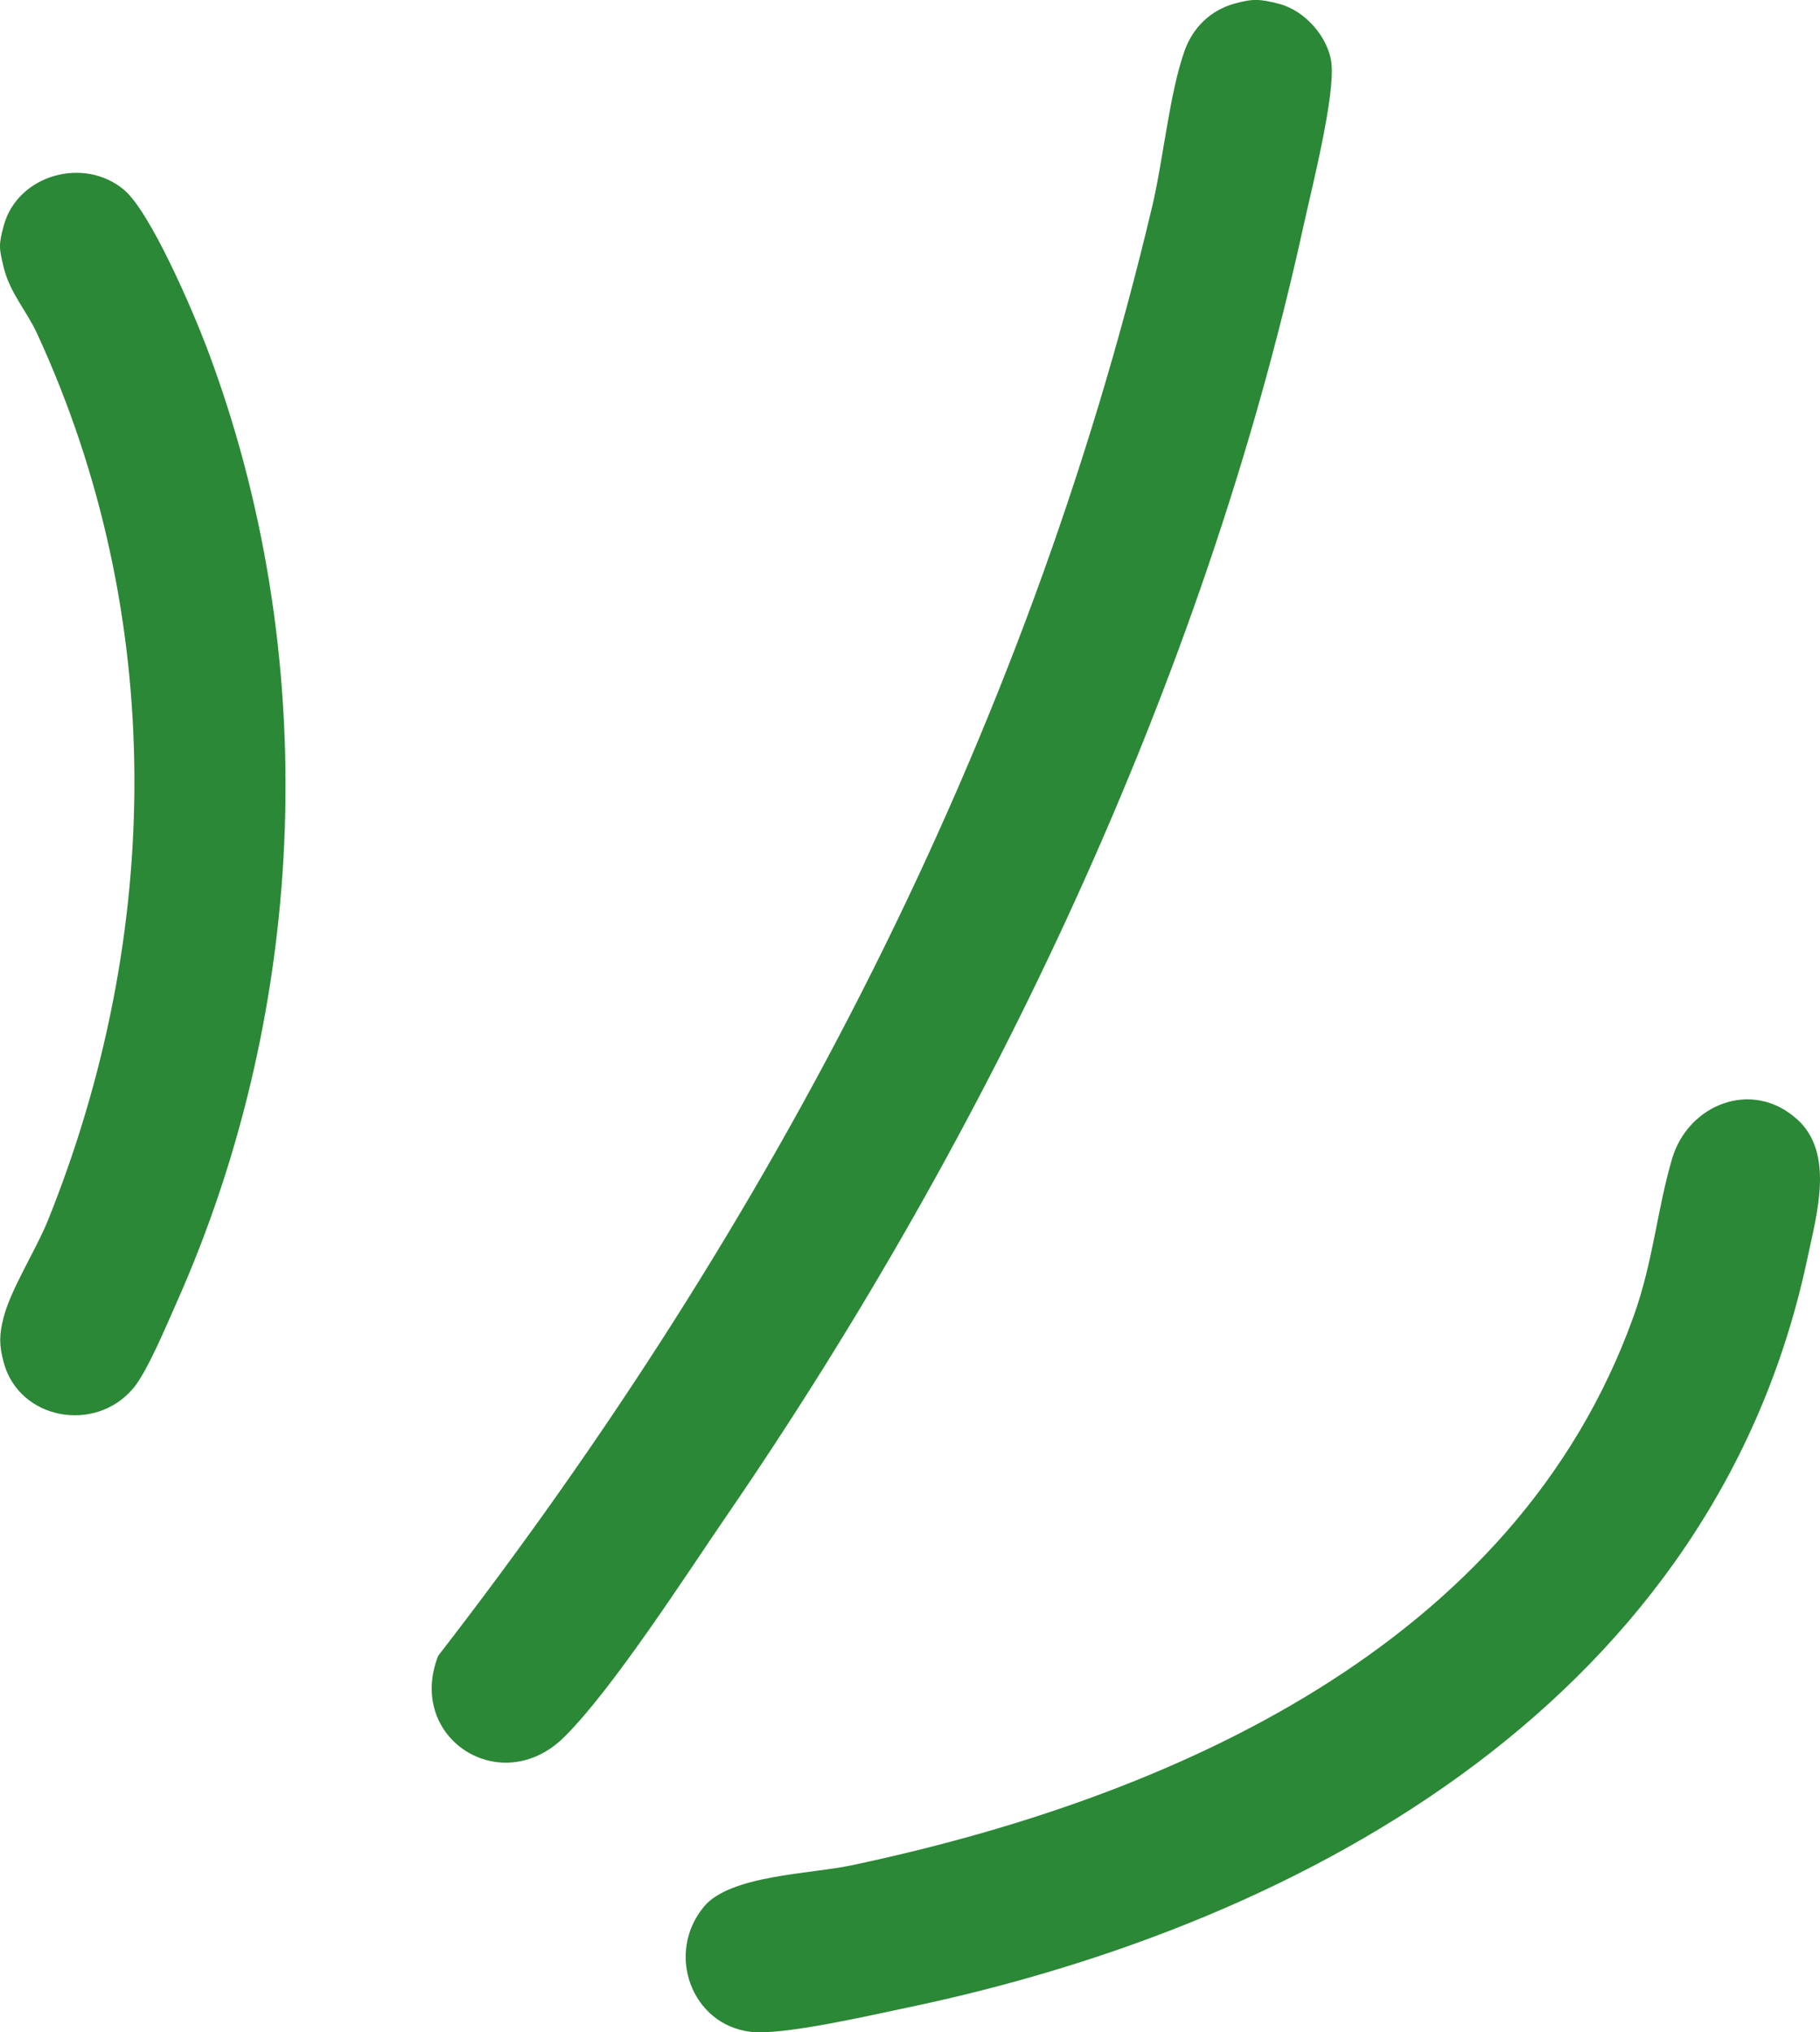
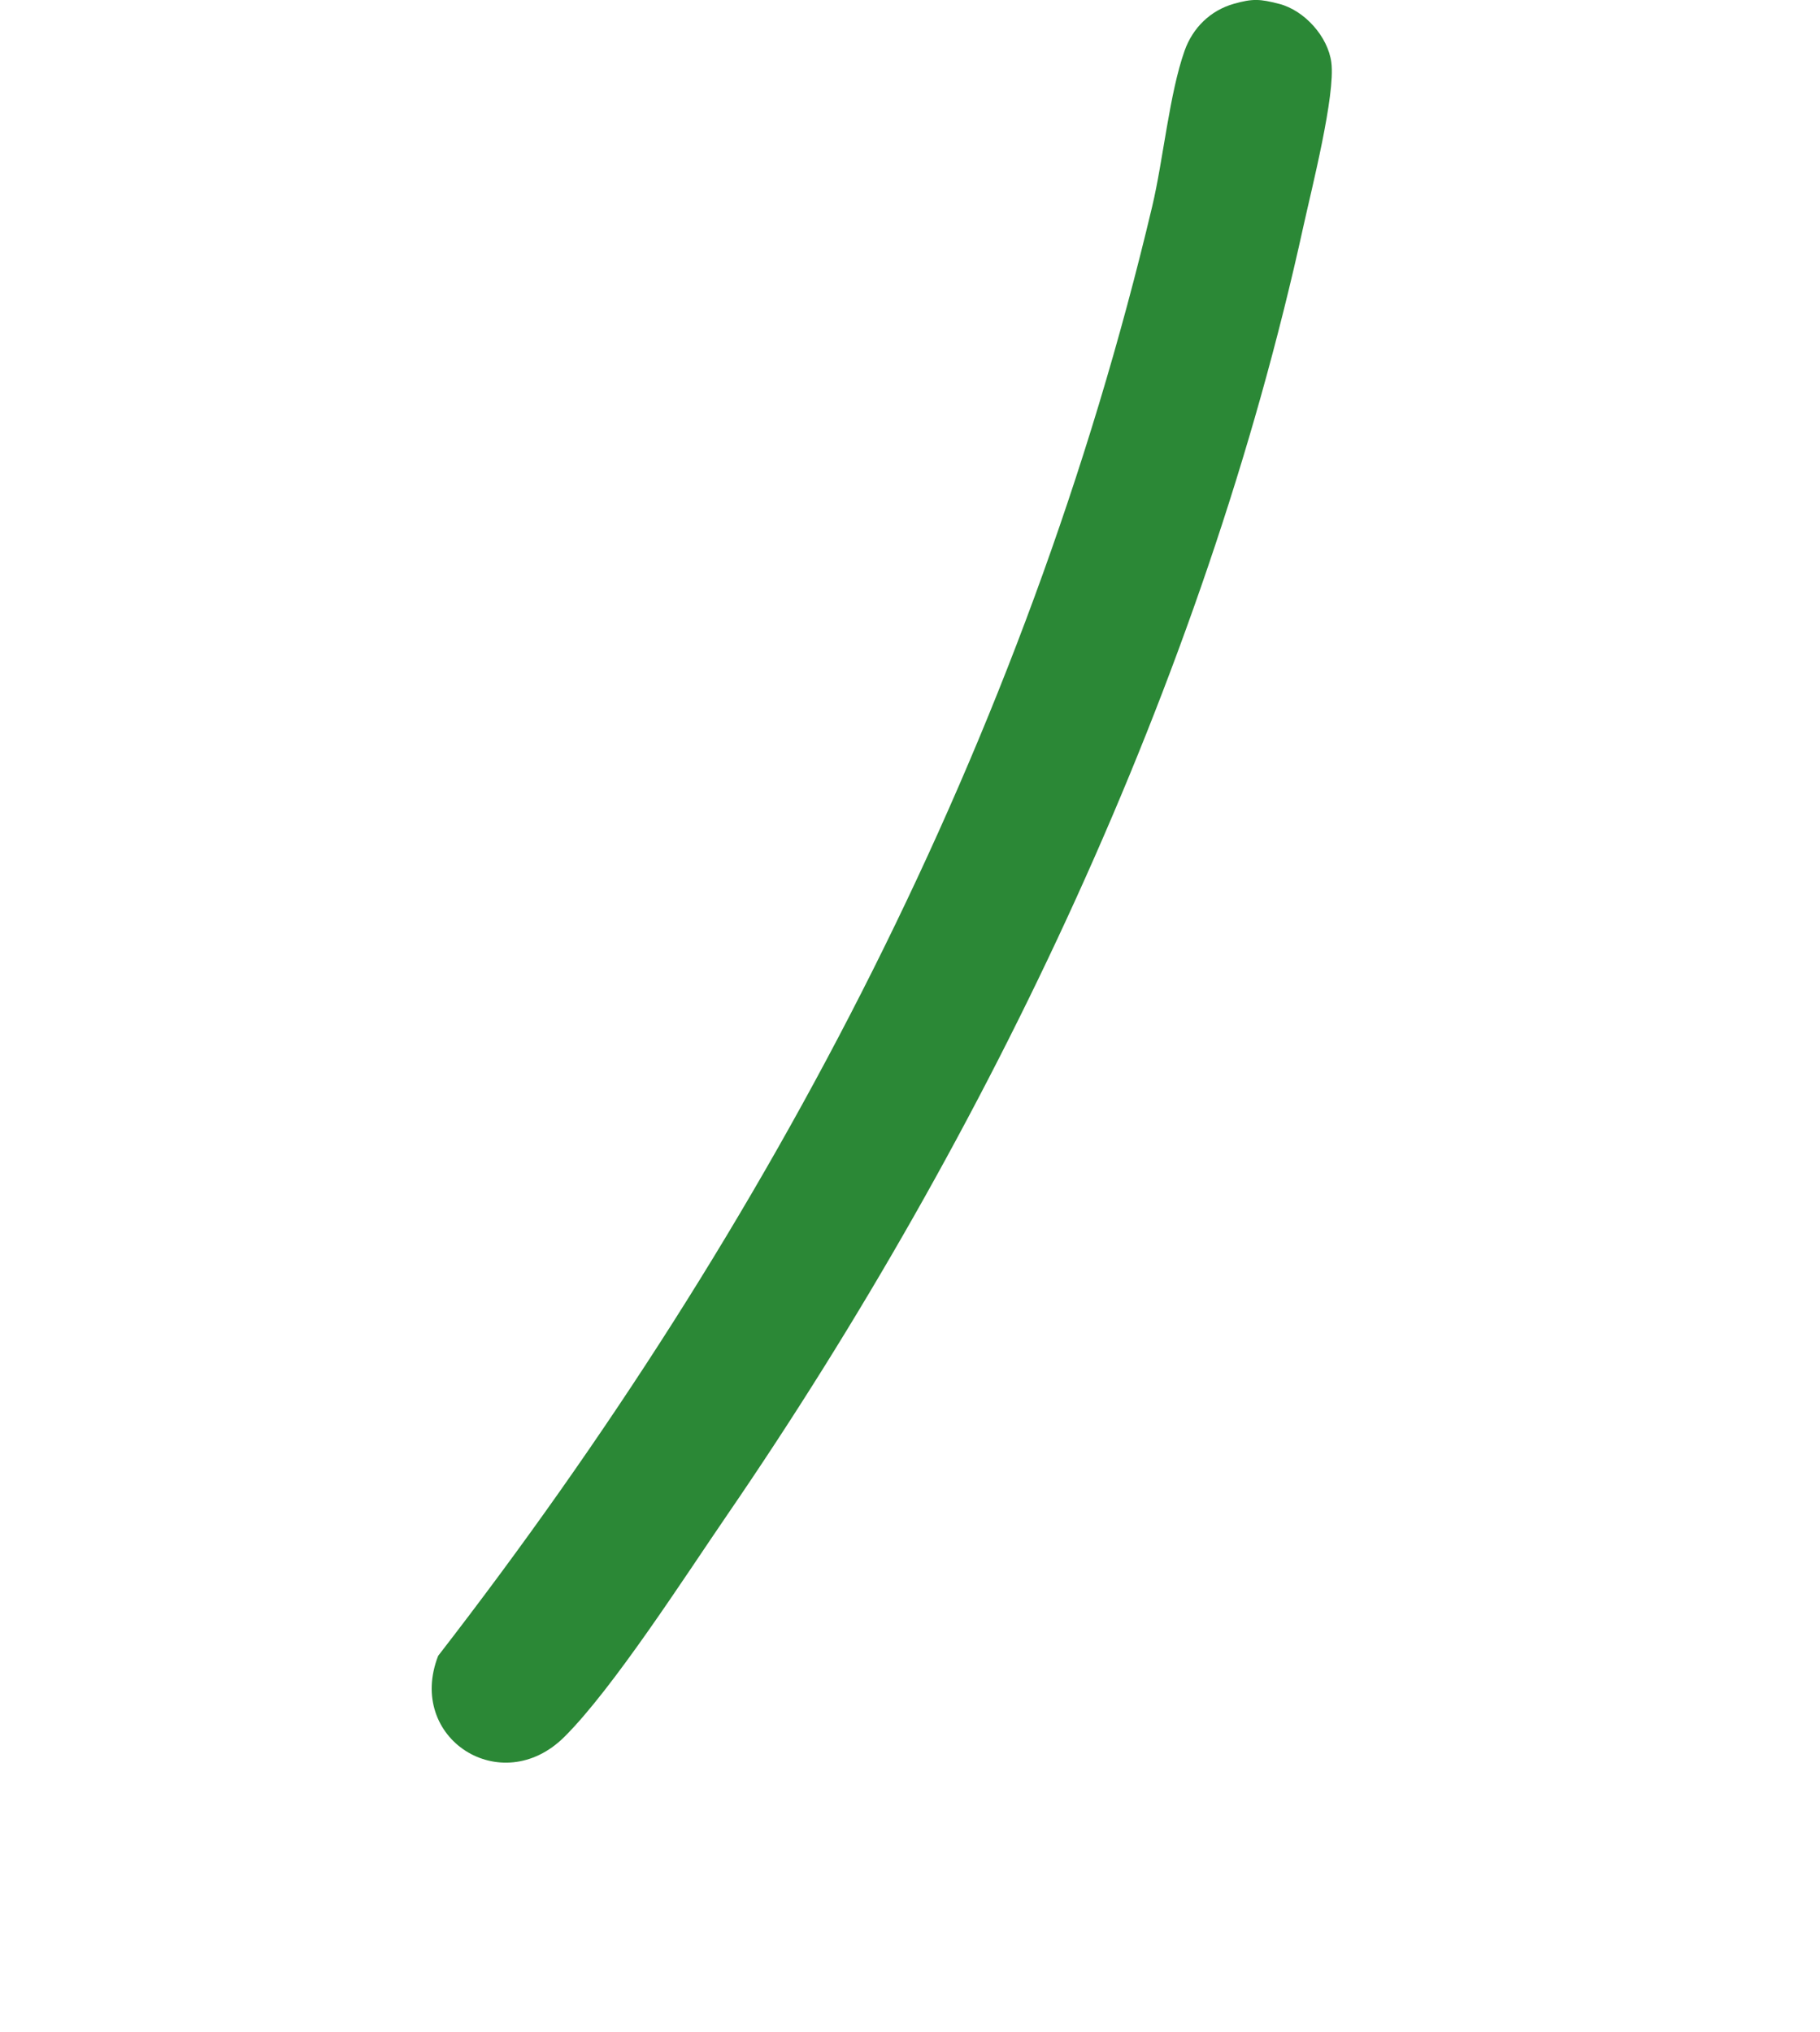
<svg xmlns="http://www.w3.org/2000/svg" id="Capa_1" data-name="Capa 1" viewBox="0 0 362.13 404.35">
  <defs>
    <style>
      .cls-1 {
        fill: #2b8836;
      }
    </style>
  </defs>
  <path class="cls-1" d="M254.49.76c5.08,1.31,9.74,6.52,10.41,11.67.84,6.44-3.92,25.14-5.54,32.51-19.88,90.76-62.44,180.31-114.75,256.59-8.27,12.06-22.59,34.37-32.32,44.04-12.53,12.45-31.51.32-25.11-16.13,66.53-85.87,116.9-182.12,142.08-288.39,2.21-9.32,3.42-22.46,6.45-30.98,1.61-4.53,5.12-7.99,9.78-9.31,3.76-1.07,5.24-.97,8.98,0Z" />
-   <path class="cls-1" d="M357.53,222.64c7.52,6.75,3.98,18.78,2.15,27.47-18.29,86.9-98.26,132.42-179.3,149.35-7.14,1.49-24.65,5.55-31.01,4.79-11.76-1.39-17.02-15.58-9.31-24.9,5.2-6.28,21.21-6.5,29.23-8.2,63.63-13.43,132.24-43.68,155.75-109.26,3.9-10.88,4.63-20.97,7.64-31.29,3.17-10.87,15.92-15.97,24.83-7.96Z" />
-   <path class="cls-1" d="M.73,271.05c-.93-3.48-.9-5.54,0-8.98,1.49-5.74,6.44-13.38,8.81-19.27,22.89-56.86,23.7-120.36-2.16-176.43-2.11-4.58-5.43-8.11-6.65-13.19-.91-3.81-1.04-4.37,0-8.24,2.74-10.21,16.05-13.88,23.98-7.14,5.27,4.48,13.57,23.87,16.26,30.91,23.23,61.01,20.62,131.17-5.91,190.63-1.94,4.35-5.78,13.61-8.56,16.89-7.59,8.99-22.7,6.25-25.77-5.18Z" />
+   <path class="cls-1" d="M.73,271.05Z" />
</svg>